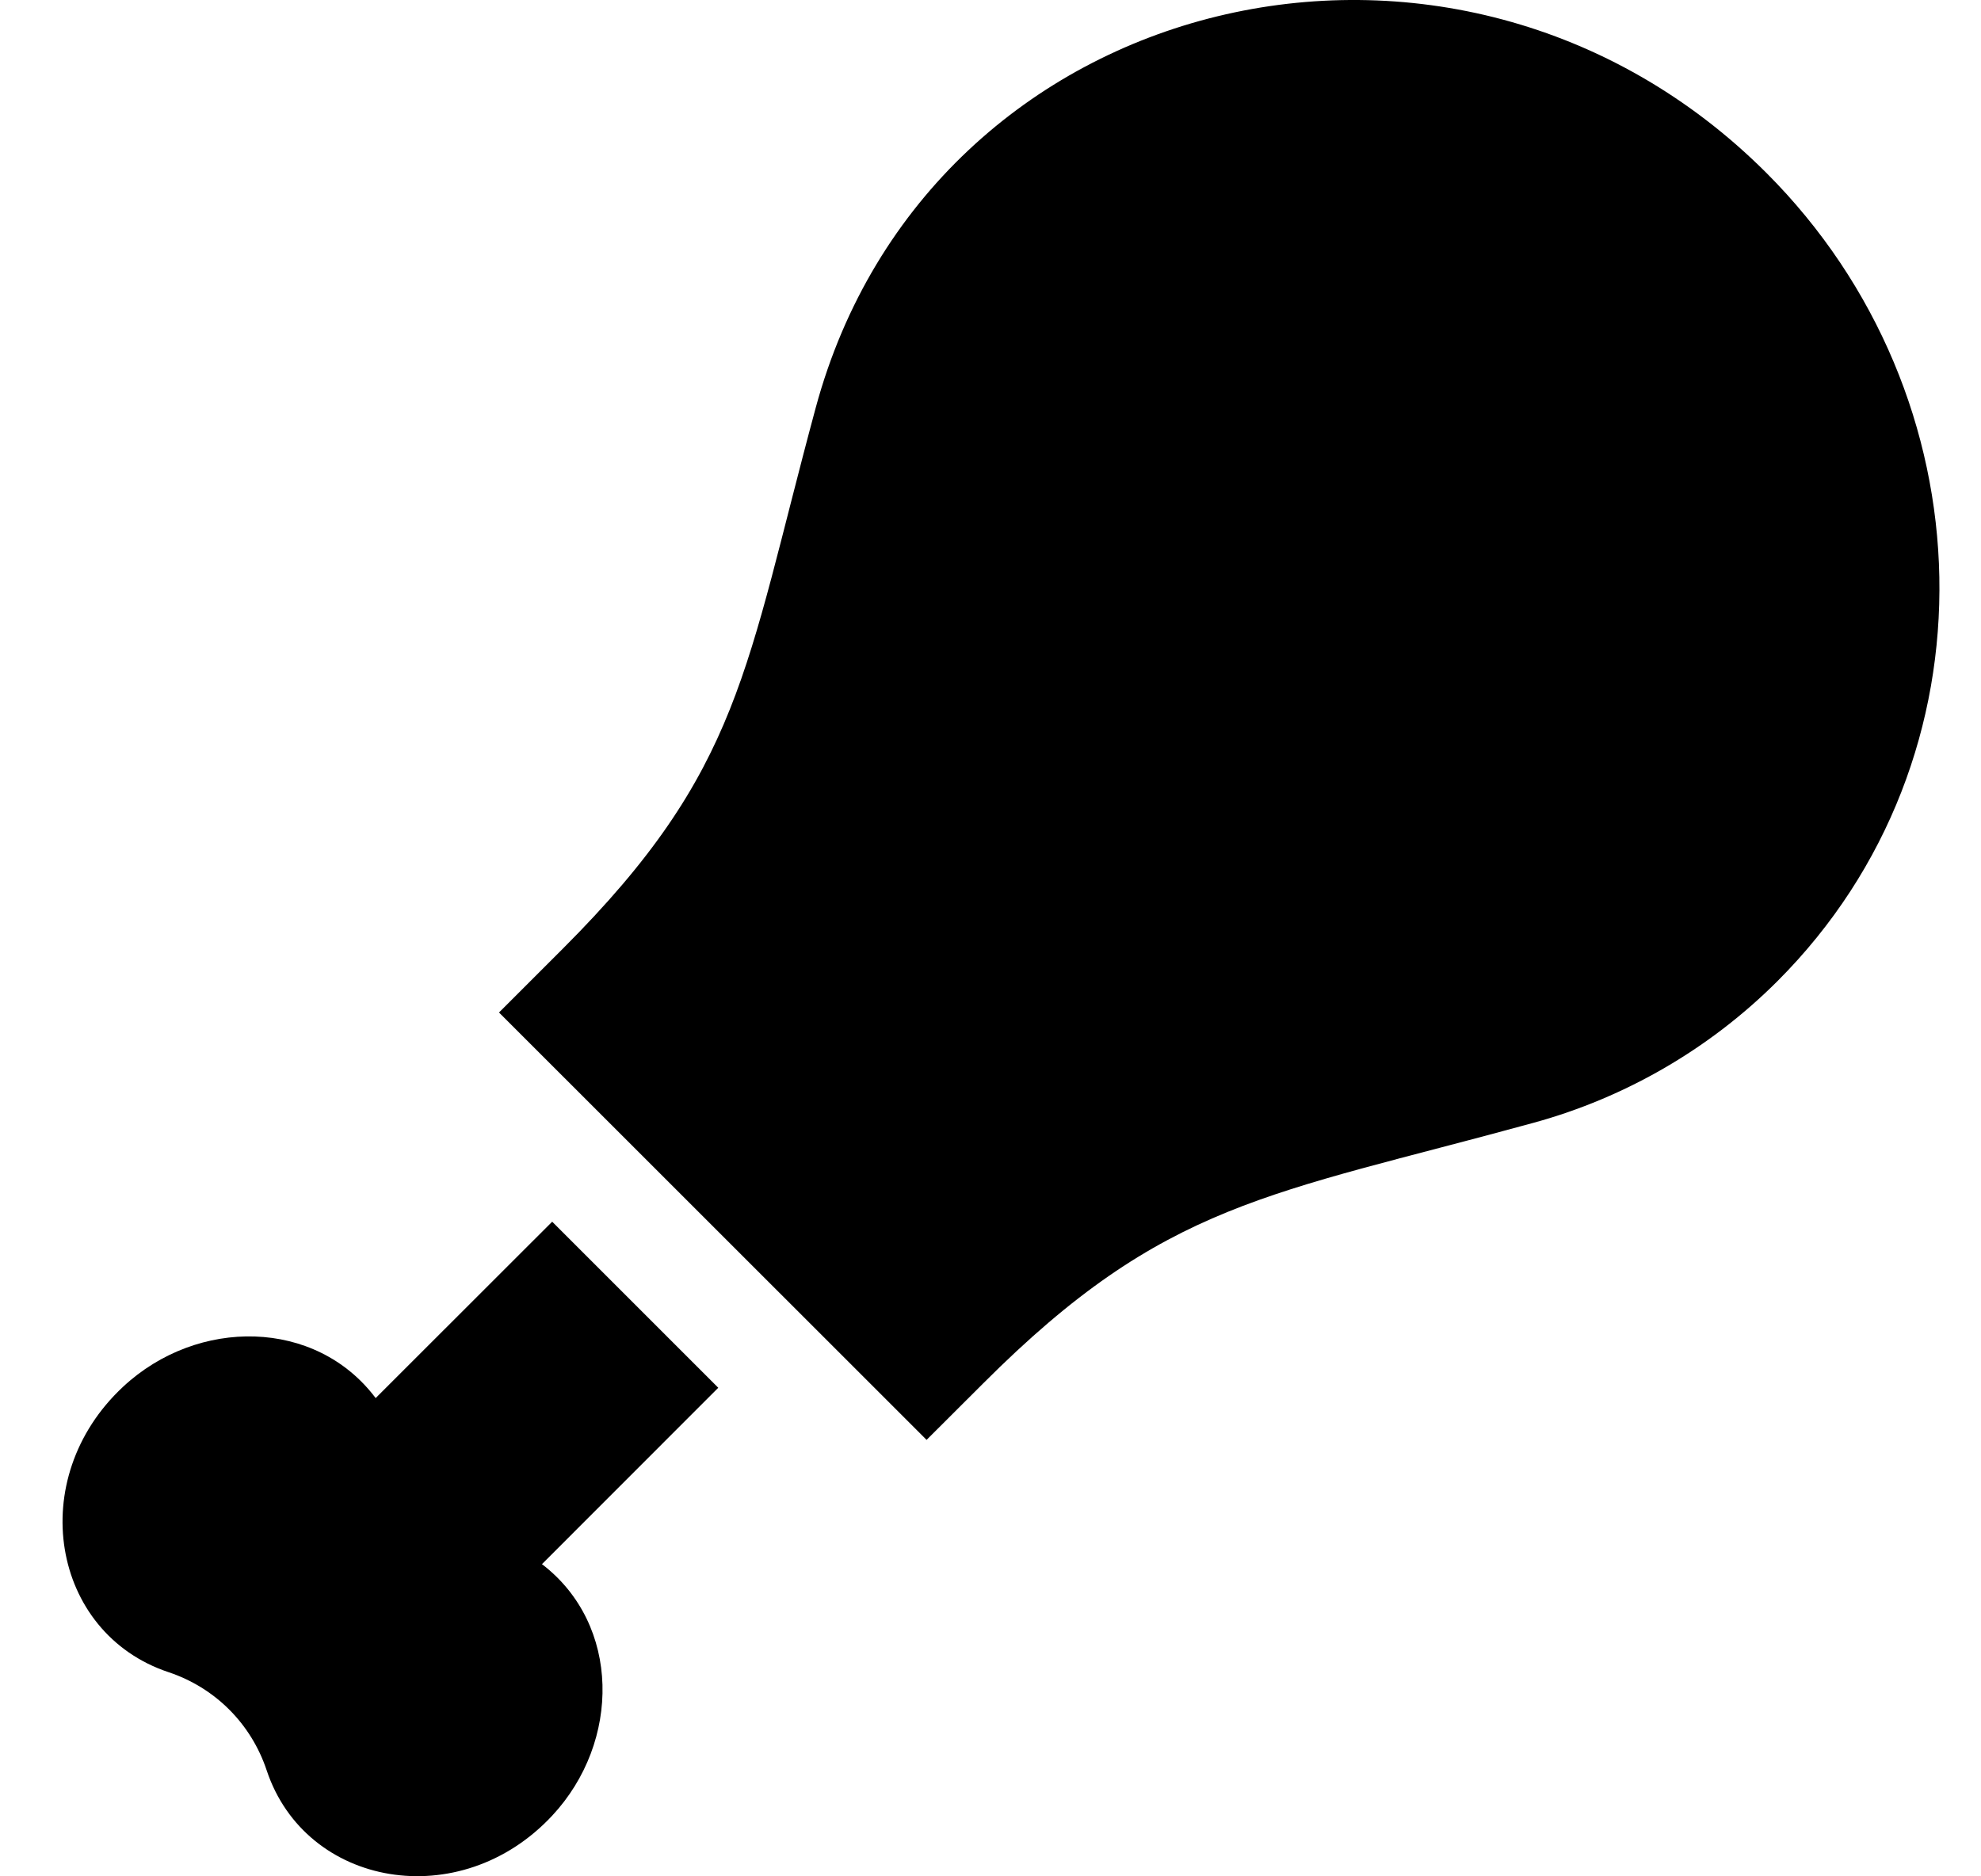
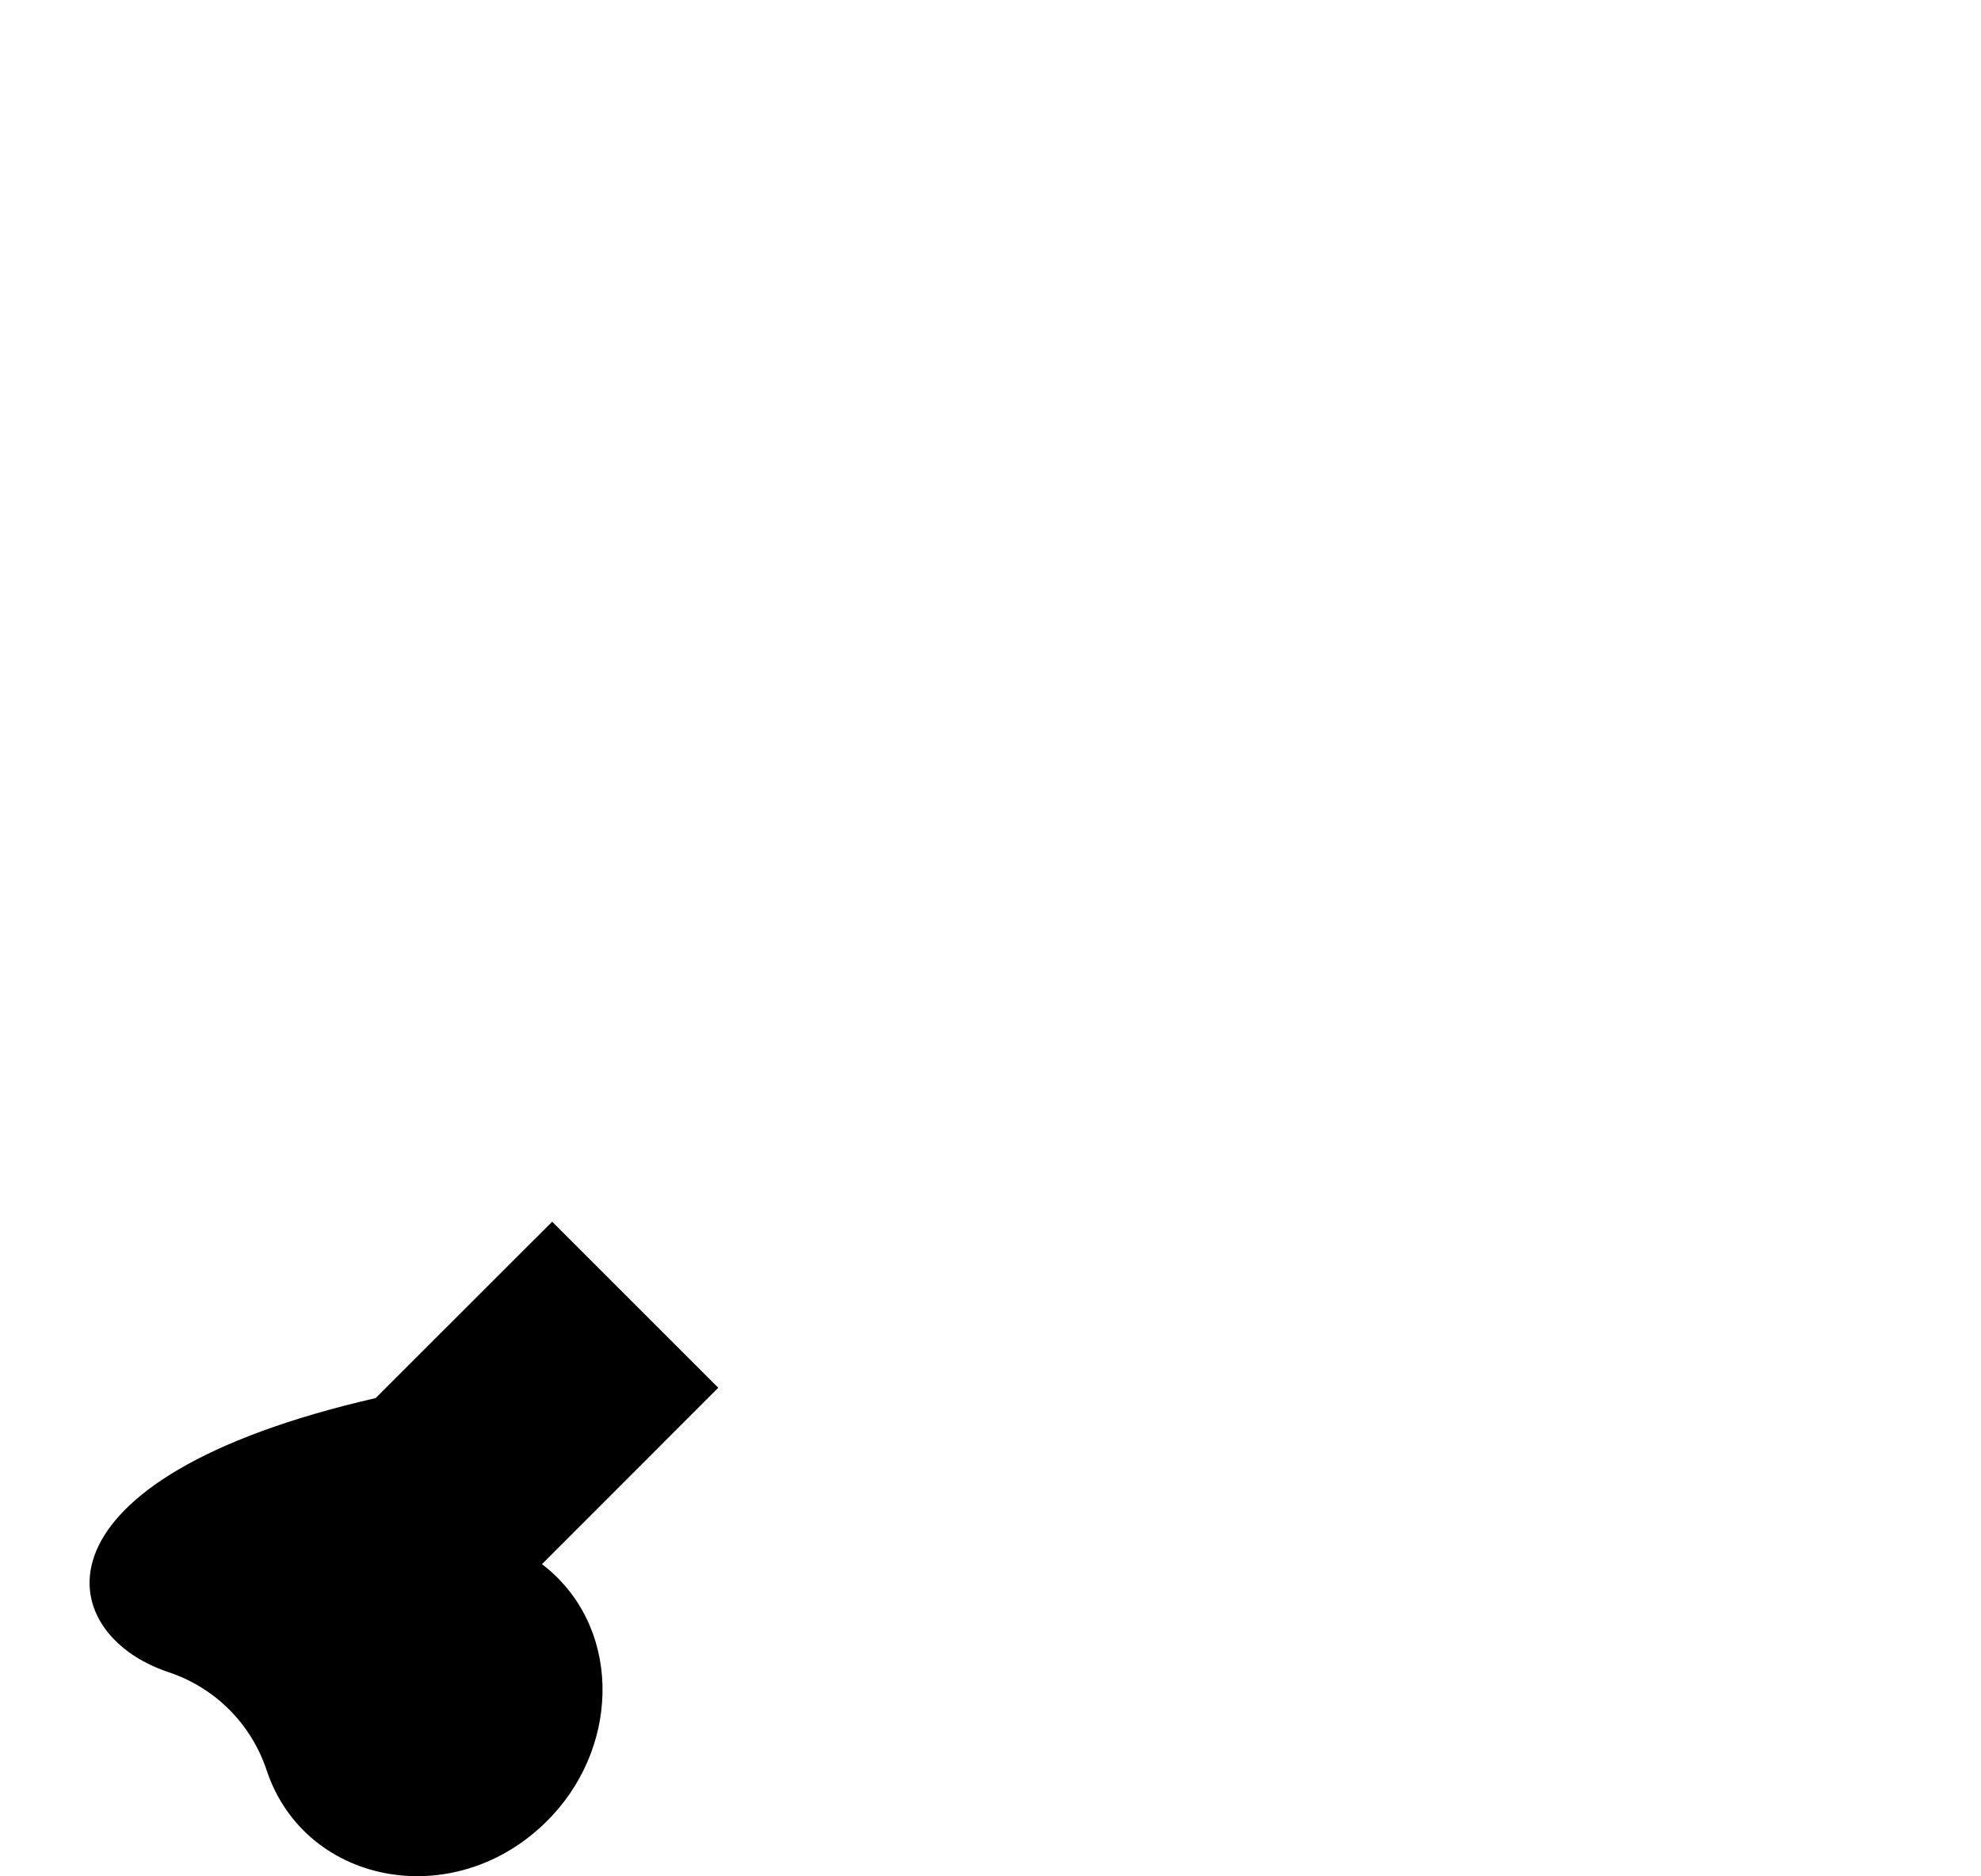
<svg xmlns="http://www.w3.org/2000/svg" width="19" height="18" viewBox="0 0 19 18" fill="none">
  <g id="XMLID_691_">
-     <path id="XMLID_692_" d="M16.942 1.659C13.963 -1.319 8.912 -0.12 7.823 3.914C7.145 6.424 7.115 7.384 5.398 9.101L4.786 9.713L8.887 13.813L9.431 13.27C11.176 11.524 12.167 11.469 14.709 10.771C15.592 10.529 16.401 10.059 17.048 9.412H17.048C19.189 7.271 19.082 3.8 16.942 1.659Z" fill="black" />
-     <path id="XMLID_693_" d="M5.296 11.72L3.603 13.412C3.029 12.648 1.896 12.637 1.181 13.303C0.233 14.186 0.492 15.666 1.615 16.041C2.063 16.19 2.409 16.536 2.558 16.984C2.932 18.105 4.413 18.366 5.296 17.418C5.957 16.709 5.954 15.583 5.198 15.005L6.889 13.313L5.296 11.72Z" fill="black" />
+     <path id="XMLID_693_" d="M5.296 11.72L3.603 13.412C0.233 14.186 0.492 15.666 1.615 16.041C2.063 16.19 2.409 16.536 2.558 16.984C2.932 18.105 4.413 18.366 5.296 17.418C5.957 16.709 5.954 15.583 5.198 15.005L6.889 13.313L5.296 11.72Z" fill="black" />
  </g>
</svg>